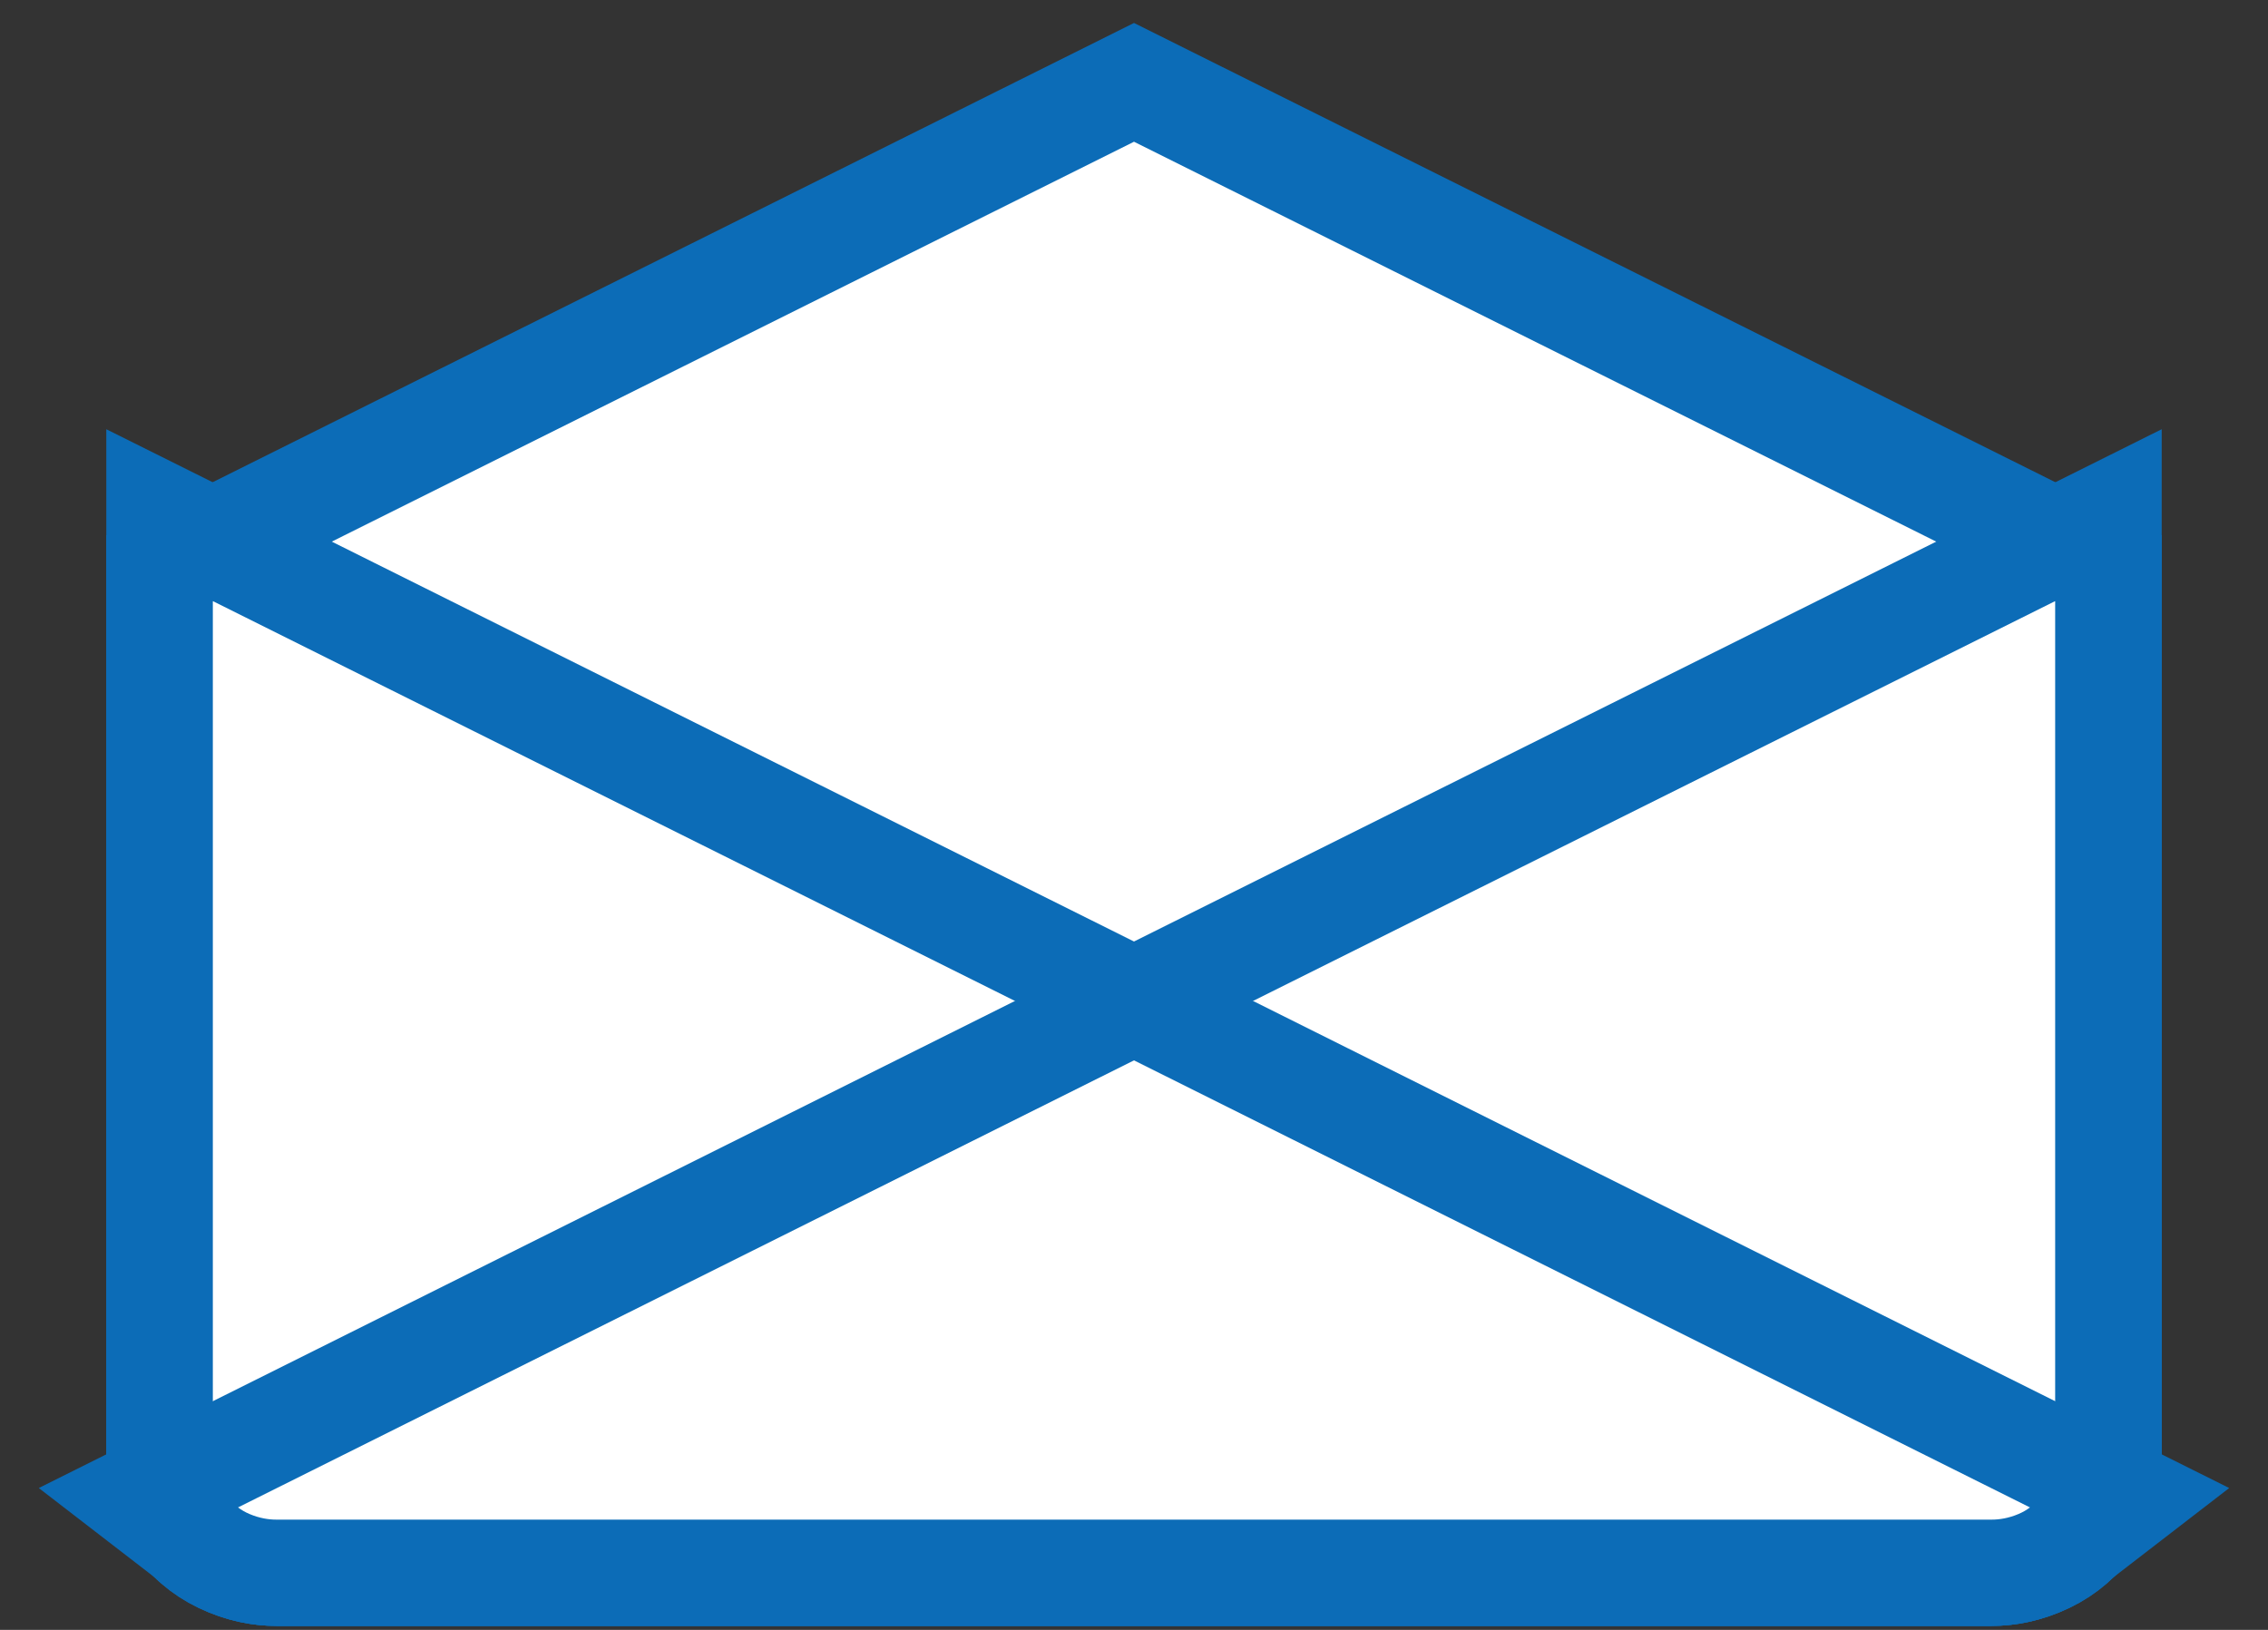
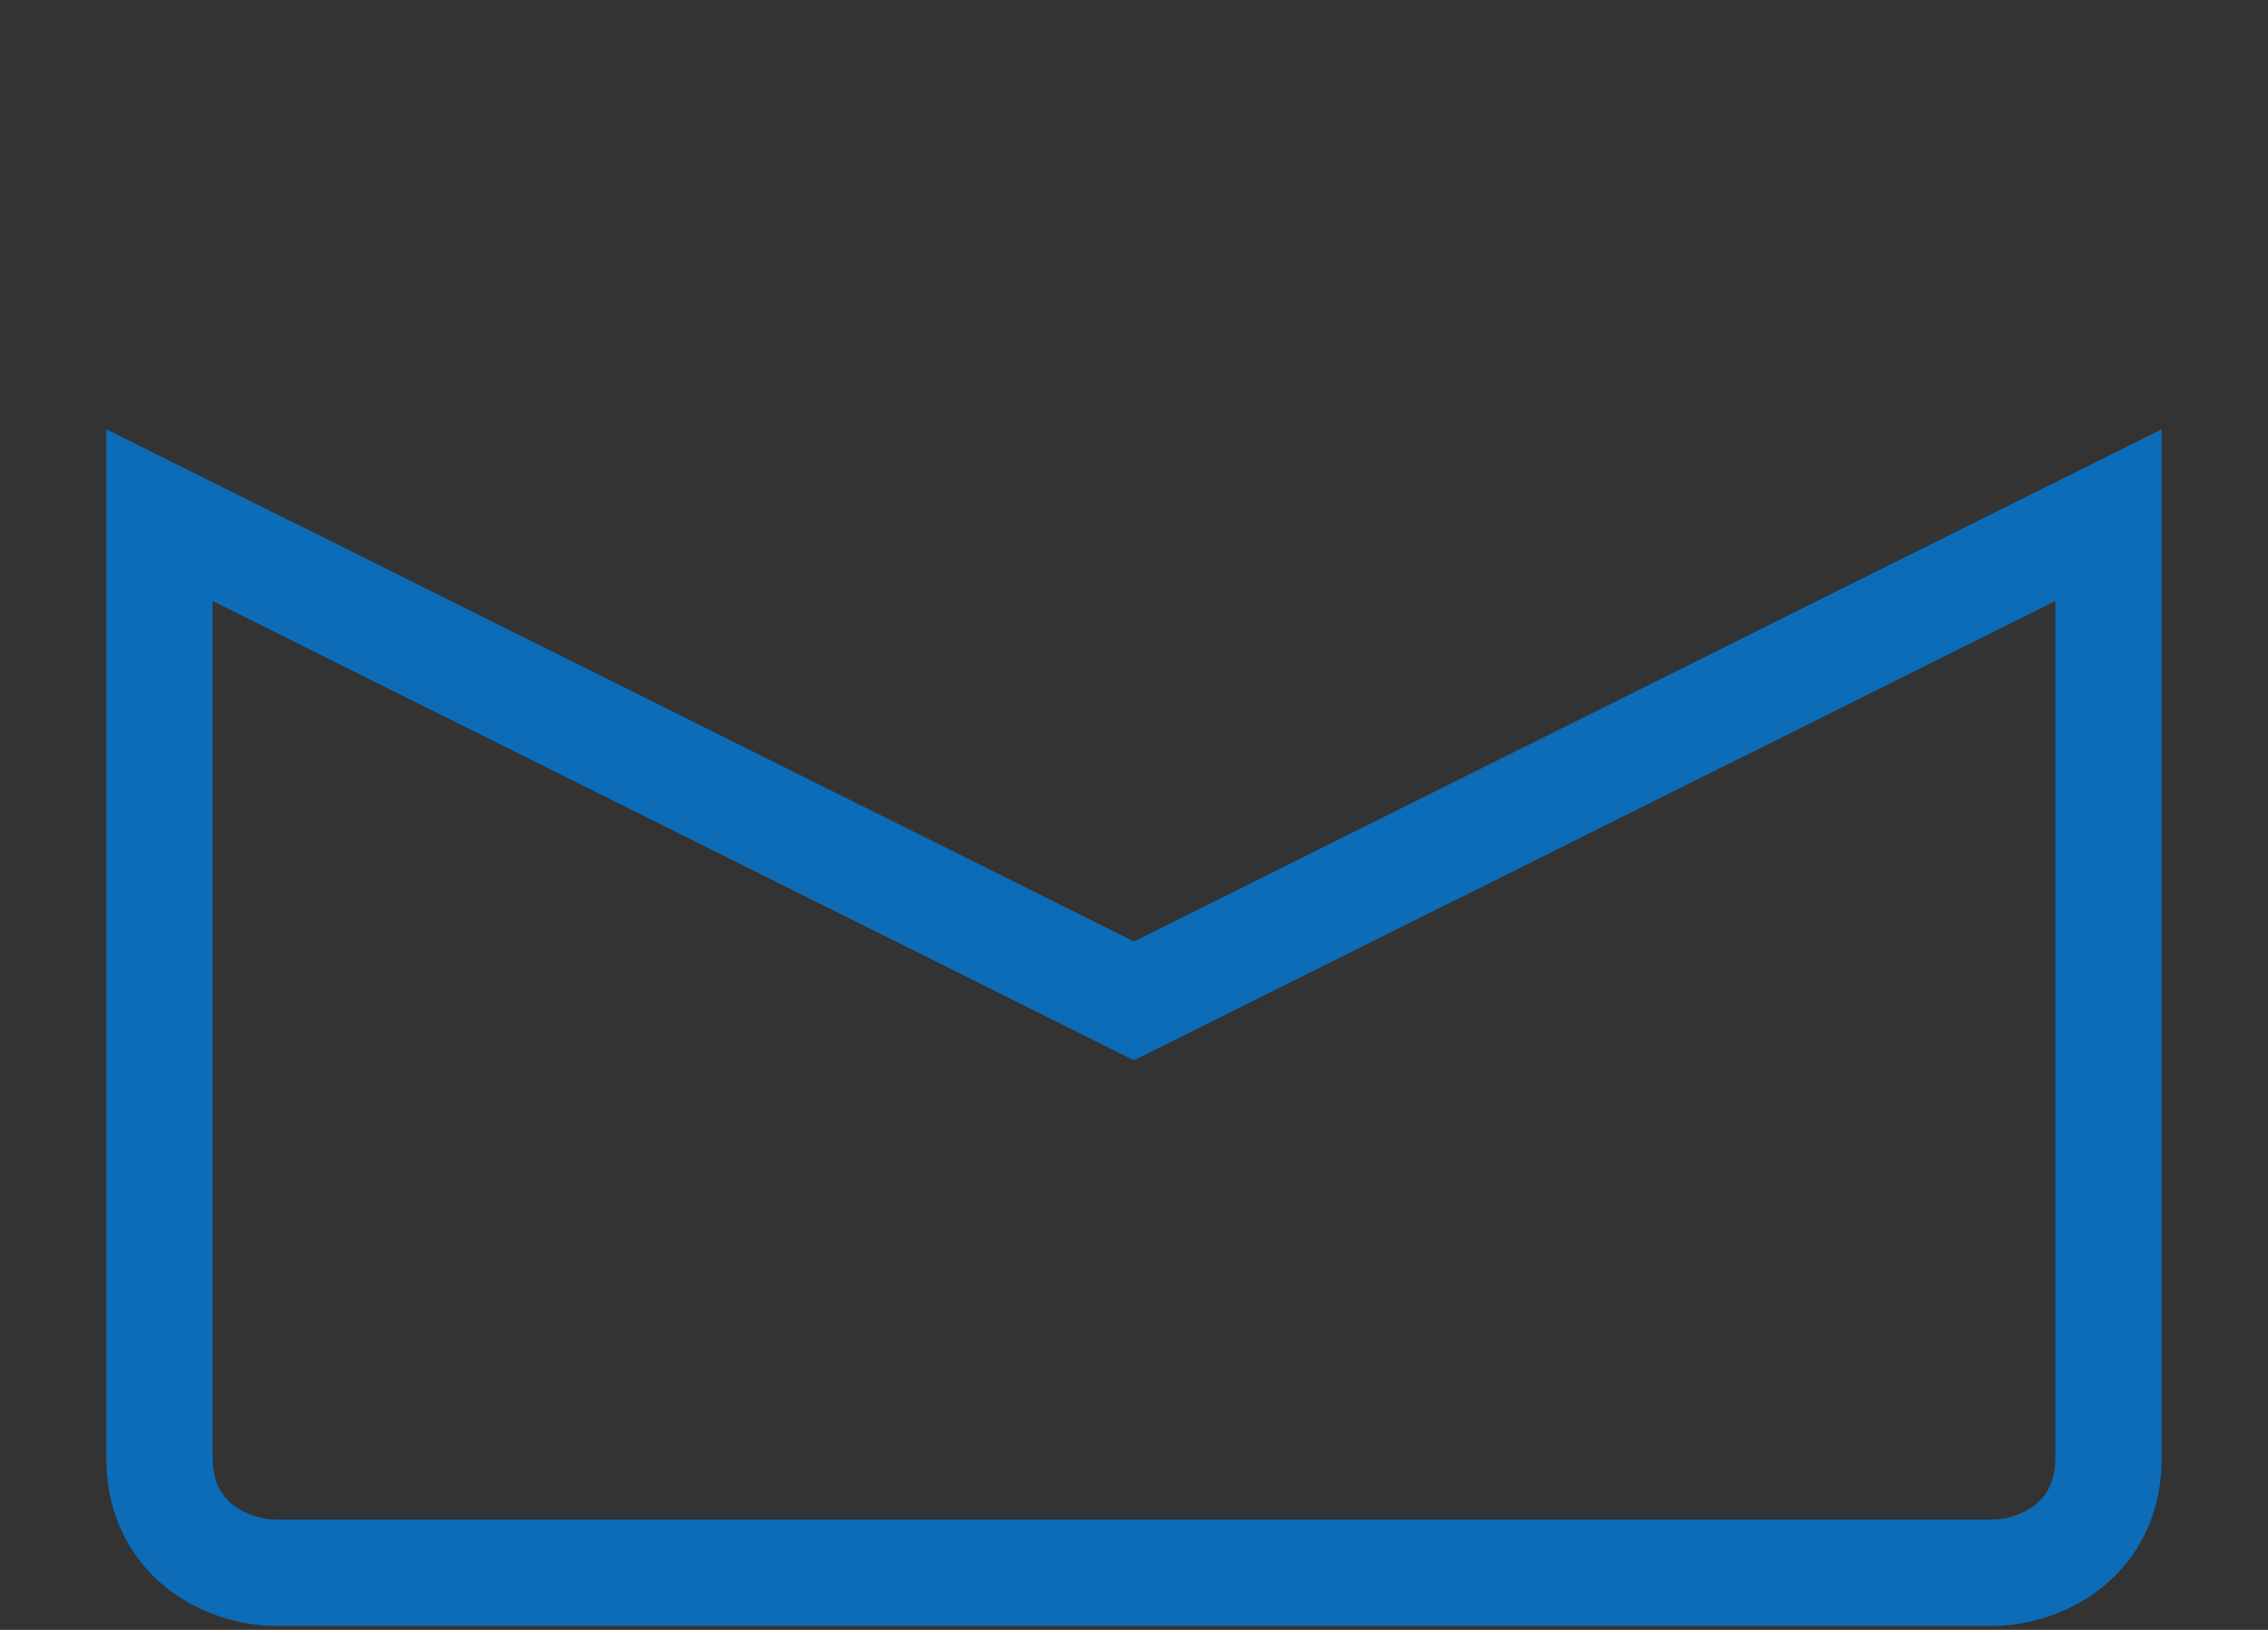
<svg xmlns="http://www.w3.org/2000/svg" width="32px" height="23px" viewBox="0 0 32 23" version="1.1">
  <rect x="0" y="0" width="32" height="23" fill="#333333" stroke="none" />
  <title>LEGO_ShopEmails_RGB</title>
  <desc>Created with Sketch.</desc>
  <g id="Post-Test-Navigation" stroke="none" stroke-width="1" fill="none" fill-rule="evenodd">
    <g id="Menu---Footer---Desktop" transform="translate(-445, -115)" stroke="#0C6CB7" stroke-width="1.5">
      <g id="Footer">
        <g id="shop-guarantee">
          <g id="Group-57" transform="translate(140, 30)">
            <g id="LEGO_ShopEmails_RGB" transform="translate(308, 87)">
-               <path d="M13,-0.838 L26.75,6.017 L26.75,18.58 C26.75,19.26 26.406,19.757 25.877,20.012 C25.589,20.151 25.318,20.194 25.103,20.194 L0.897,20.194 C0.682,20.194 0.411,20.151 0.123,20.012 C-0.406,19.757 -0.75,19.26 -0.75,18.58 L-0.75,6.017 L13,-0.838 Z" id="Back_Flap_2_" fill="#FFFFFF" />
              <g id="Envelope_2_" transform="translate(0, 6.481)">
                <g id="Group">
                  <path d="M13,5.643 L26.75,-1.212 L26.75,12.099 C26.75,12.779 26.406,13.276 25.877,13.531 C25.589,13.669 25.318,13.713 25.103,13.713 L0.897,13.713 C0.682,13.713 0.411,13.669 0.123,13.531 C-0.406,13.276 -0.75,12.779 -0.75,12.099 L-0.75,-1.212 L13,5.643 Z" id="Path" />
                </g>
              </g>
-               <path d="M13,12.125 L27.047,19.135 L26.099,19.866 C26,19.942 25.892,20.004 25.778,20.053 C25.525,20.161 25.291,20.194 25.103,20.194 L0.897,20.194 C0.709,20.194 0.475,20.161 0.222,20.053 C0.108,20.004 0,19.942 -0.099,19.866 L-1.047,19.135 L13,12.125 Z" id="Path" fill="#FFFFFF" />
            </g>
          </g>
        </g>
      </g>
    </g>
  </g>
</svg>